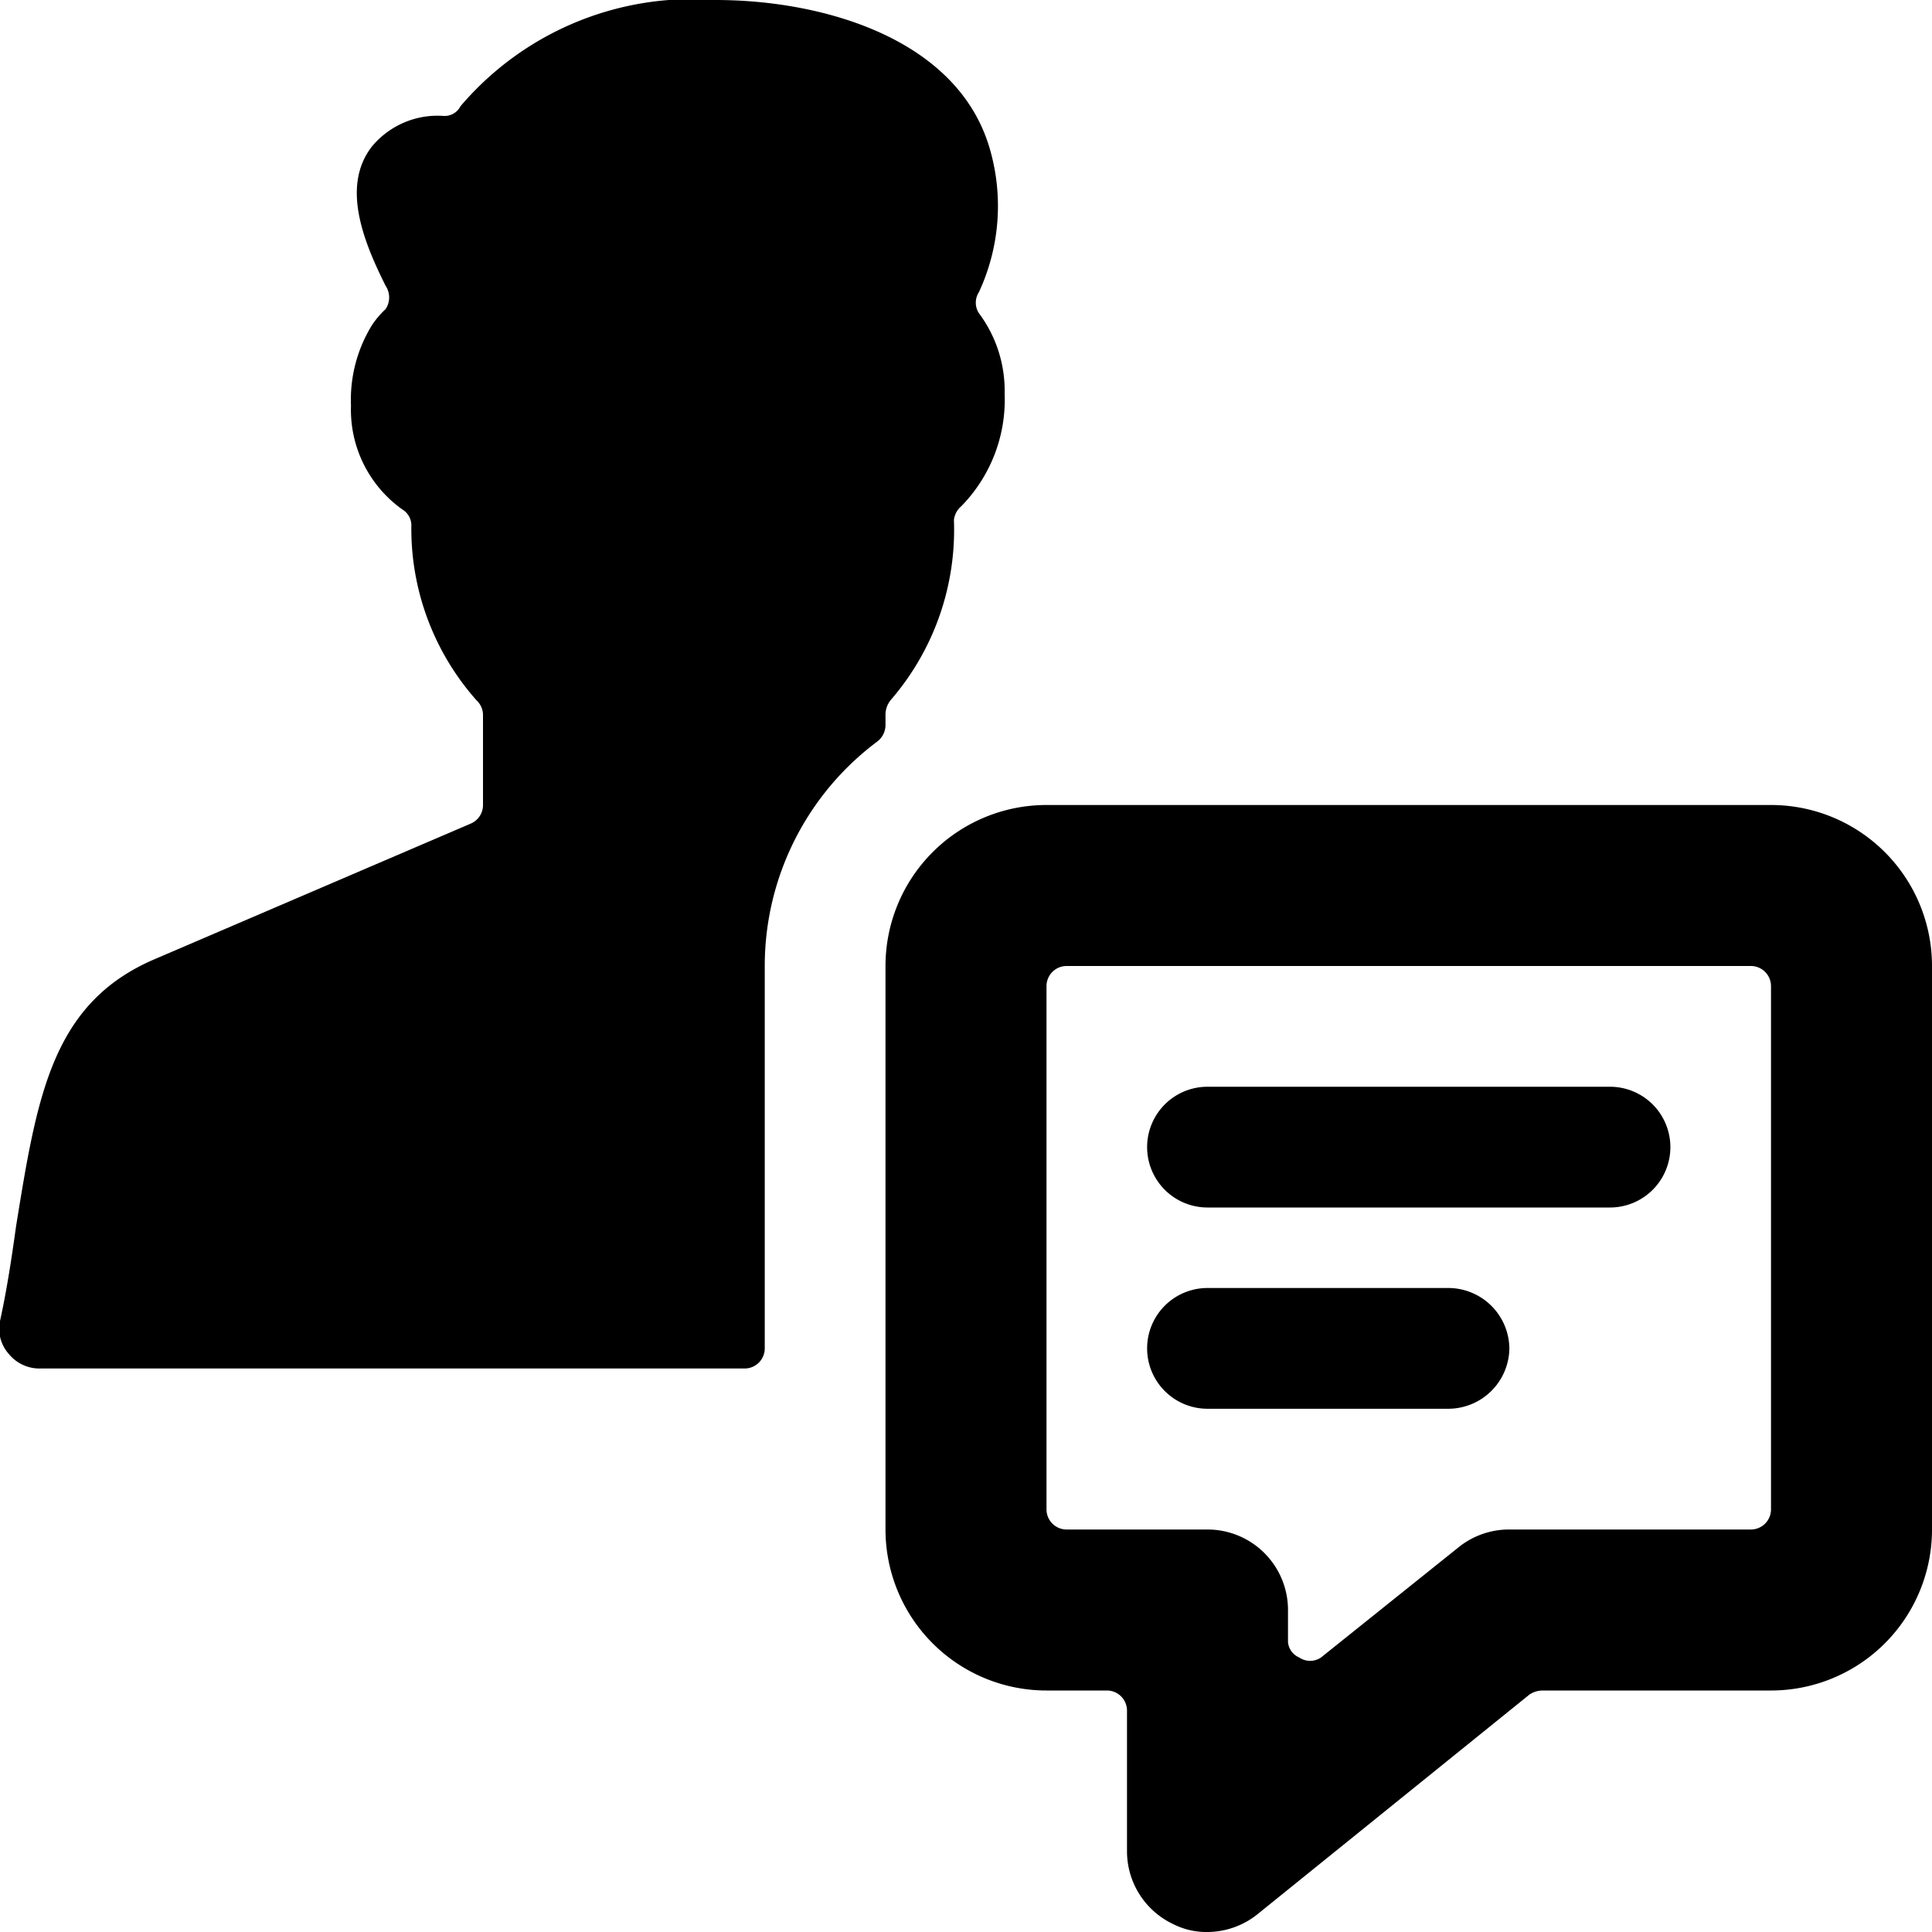
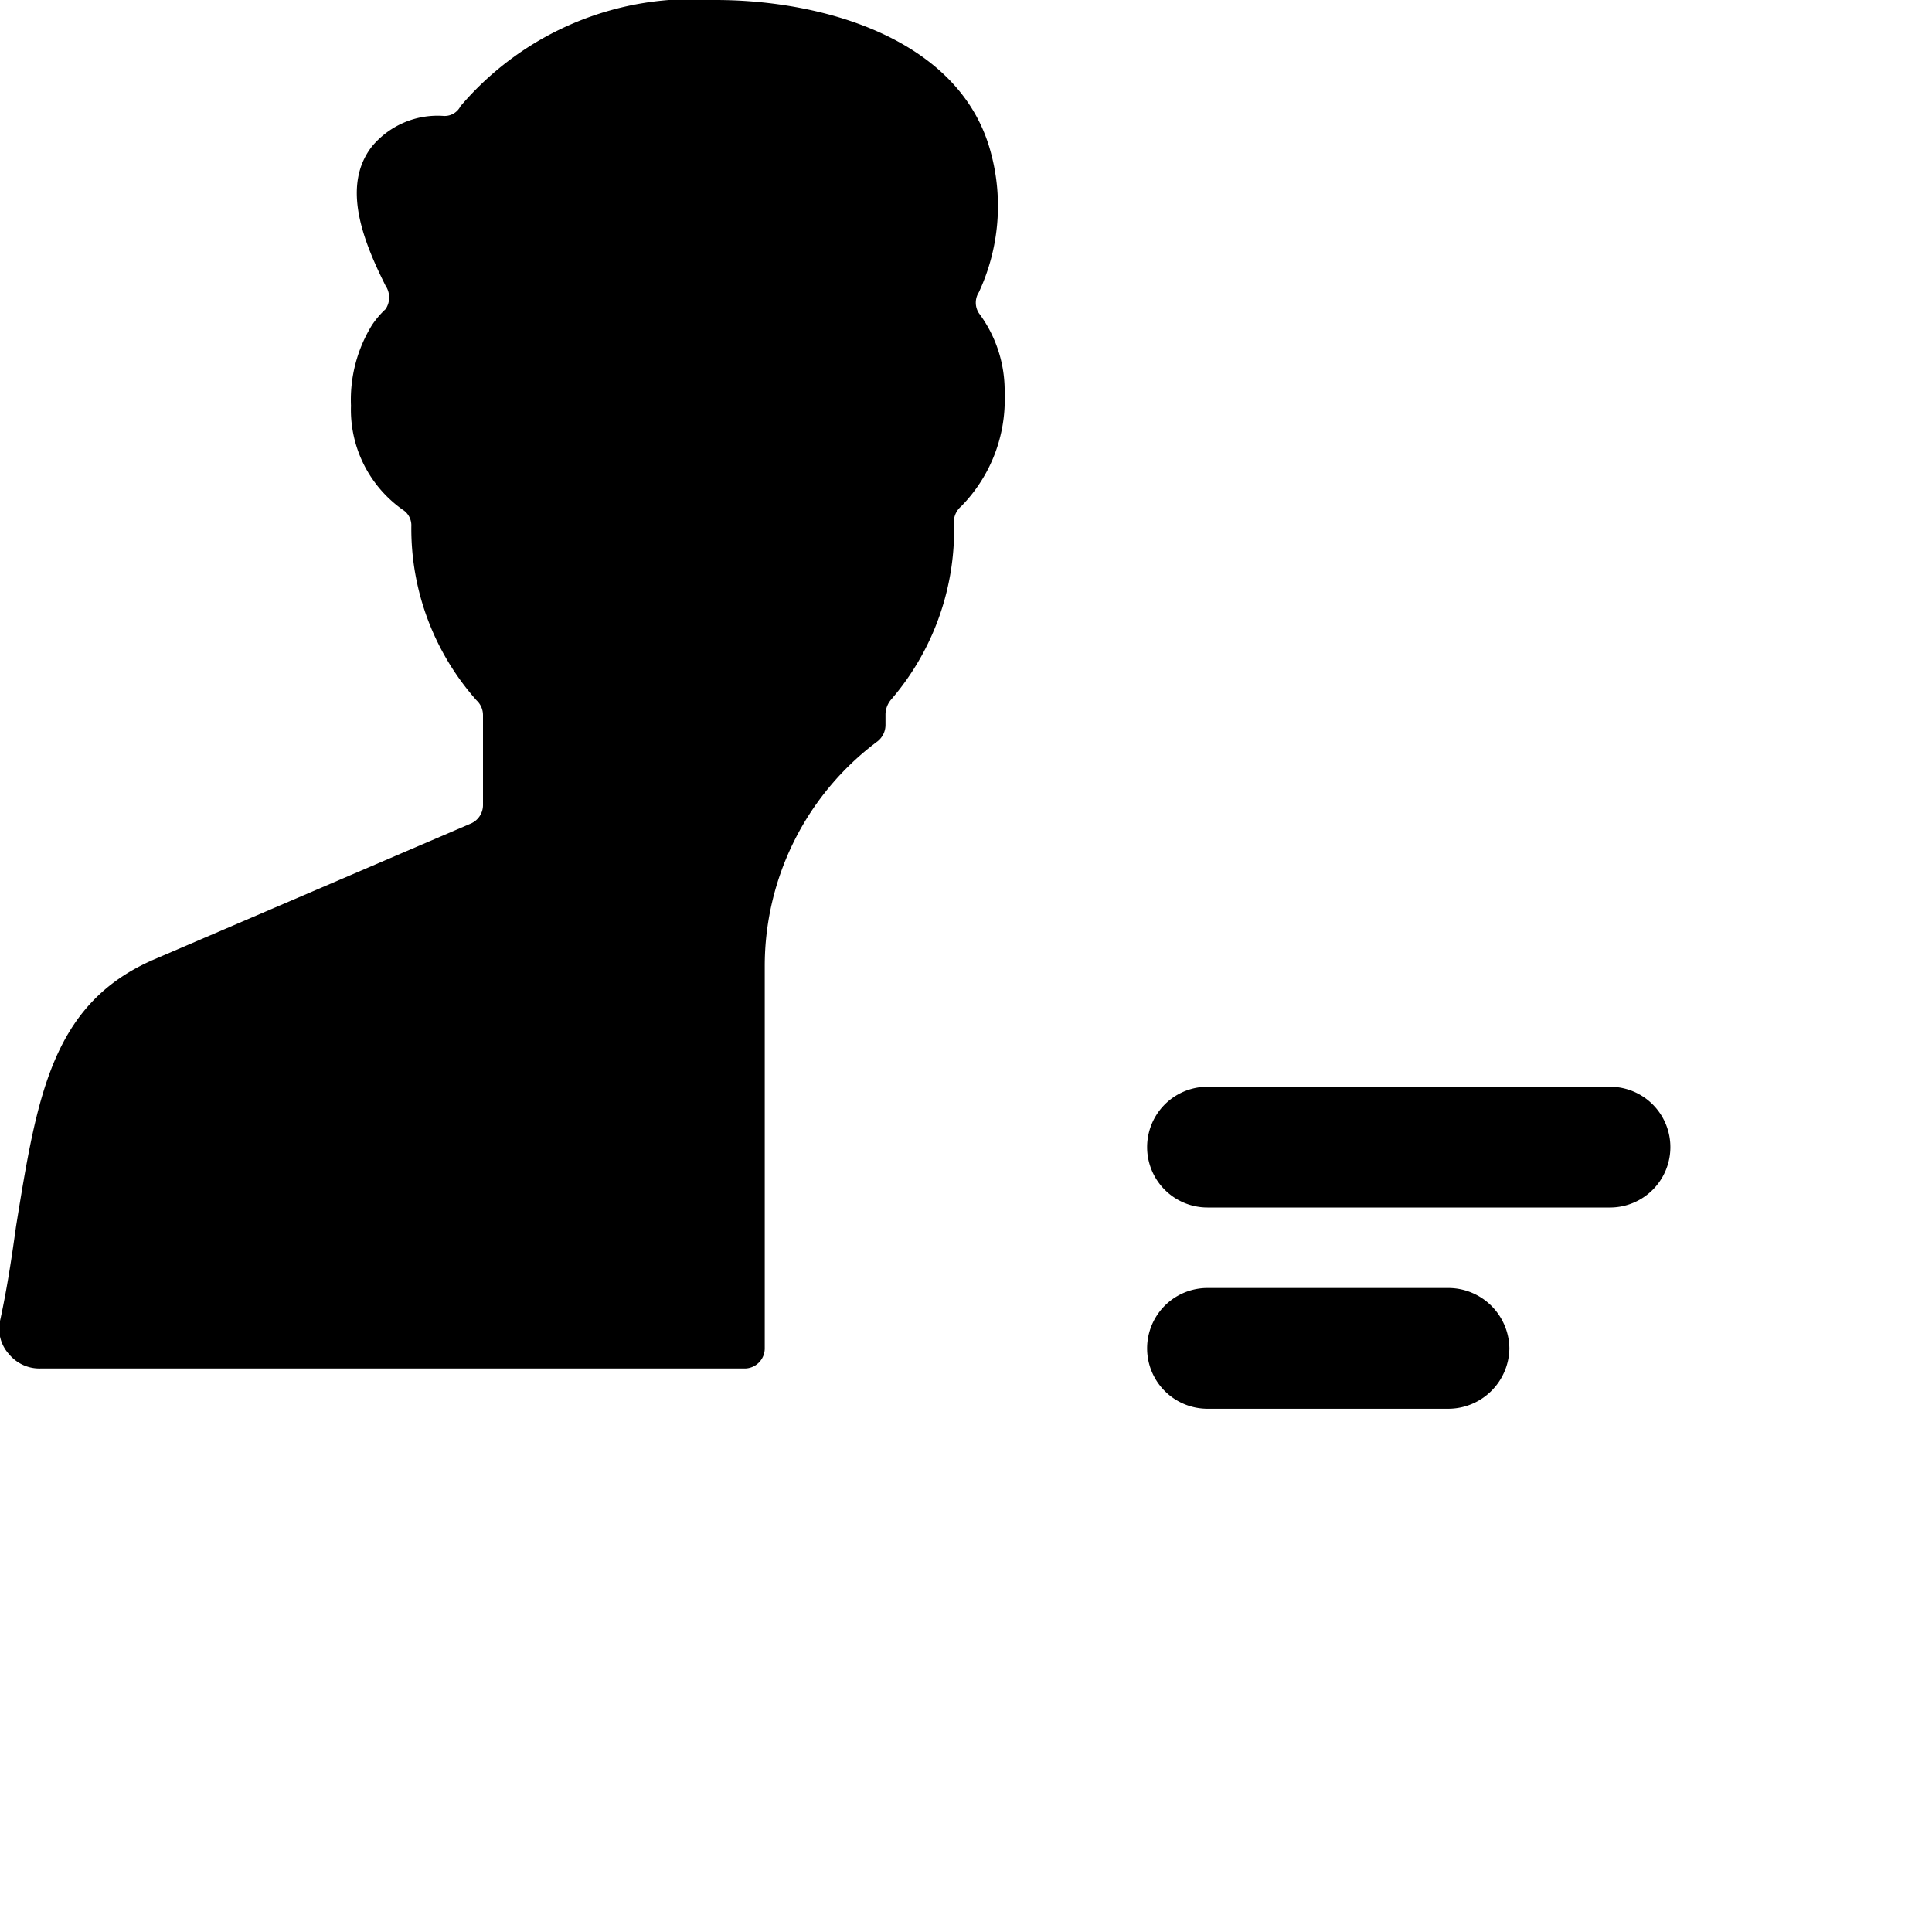
<svg xmlns="http://www.w3.org/2000/svg" viewBox="0 0 24 24">
  <g>
    <path d="M9.5 12a3.48 3.48 0 0 1 1.4 -2.79A0.26 0.26 0 0 0 11 9v-0.13a0.29 0.29 0 0 1 0.07 -0.18 3.23 3.23 0 0 0 0.78 -2.23 0.26 0.26 0 0 1 0.09 -0.17 1.89 1.89 0 0 0 0.54 -1.4 1.61 1.61 0 0 0 -0.32 -1 0.24 0.24 0 0 1 0 -0.26 2.54 2.54 0 0 0 0.15 -1.73C11.94 0.49 10.24 0 8.89 0a3.78 3.78 0 0 0 -3.17 1.32 0.22 0.22 0 0 1 -0.21 0.12 1.06 1.06 0 0 0 -0.89 0.38c-0.38 0.49 -0.11 1.17 0.17 1.73a0.26 0.26 0 0 1 0 0.29 1.12 1.12 0 0 0 -0.17 0.2 1.77 1.77 0 0 0 -0.26 1A1.52 1.52 0 0 0 5 6.33a0.23 0.23 0 0 1 0.11 0.19 3.21 3.21 0 0 0 0.81 2.18 0.25 0.25 0 0 1 0.08 0.18V10a0.25 0.25 0 0 1 -0.15 0.23l-3.94 1.69C0.64 12.47 0.46 13.63 0.2 15.23c-0.05 0.36 -0.11 0.77 -0.2 1.18a0.47 0.47 0 0 0 0.11 0.41 0.49 0.49 0 0 0 0.39 0.18h8.75a0.25 0.25 0 0 0 0.25 -0.25Z" fill="#000000" stroke-width="1" />
-     <path d="M22 10h-9a2 2 0 0 0 -2 2v7a2 2 0 0 0 2 2h0.75a0.25 0.25 0 0 1 0.25 0.25V23a1 1 0 0 0 0.57 0.9 0.91 0.91 0 0 0 0.43 0.1 1 1 0 0 0 0.62 -0.22L19 21.05a0.3 0.3 0 0 1 0.16 -0.05H22a2 2 0 0 0 2 -2v-7a2 2 0 0 0 -2 -2Zm-3.88 9.22 -1.71 1.37a0.24 0.24 0 0 1 -0.27 0 0.23 0.23 0 0 1 -0.14 -0.19V20a1 1 0 0 0 -1 -1h-1.75a0.25 0.25 0 0 1 -0.25 -0.25v-6.5a0.25 0.25 0 0 1 0.25 -0.25h8.5a0.25 0.25 0 0 1 0.25 0.25v6.5a0.25 0.25 0 0 1 -0.25 0.25h-3a1 1 0 0 0 -0.63 0.22Z" fill="#000000" stroke-width="1" />
    <path d="M15 13.5a0.75 0.75 0 0 0 0 1.5h5a0.75 0.75 0 0 0 0 -1.5Z" fill="#000000" stroke-width="1" />
    <path d="M18.75 16.75A0.76 0.76 0 0 0 18 16h-3a0.75 0.75 0 0 0 0 1.5h3a0.76 0.76 0 0 0 0.75 -0.75Z" fill="#000000" stroke-width="1" />
  </g>
</svg>